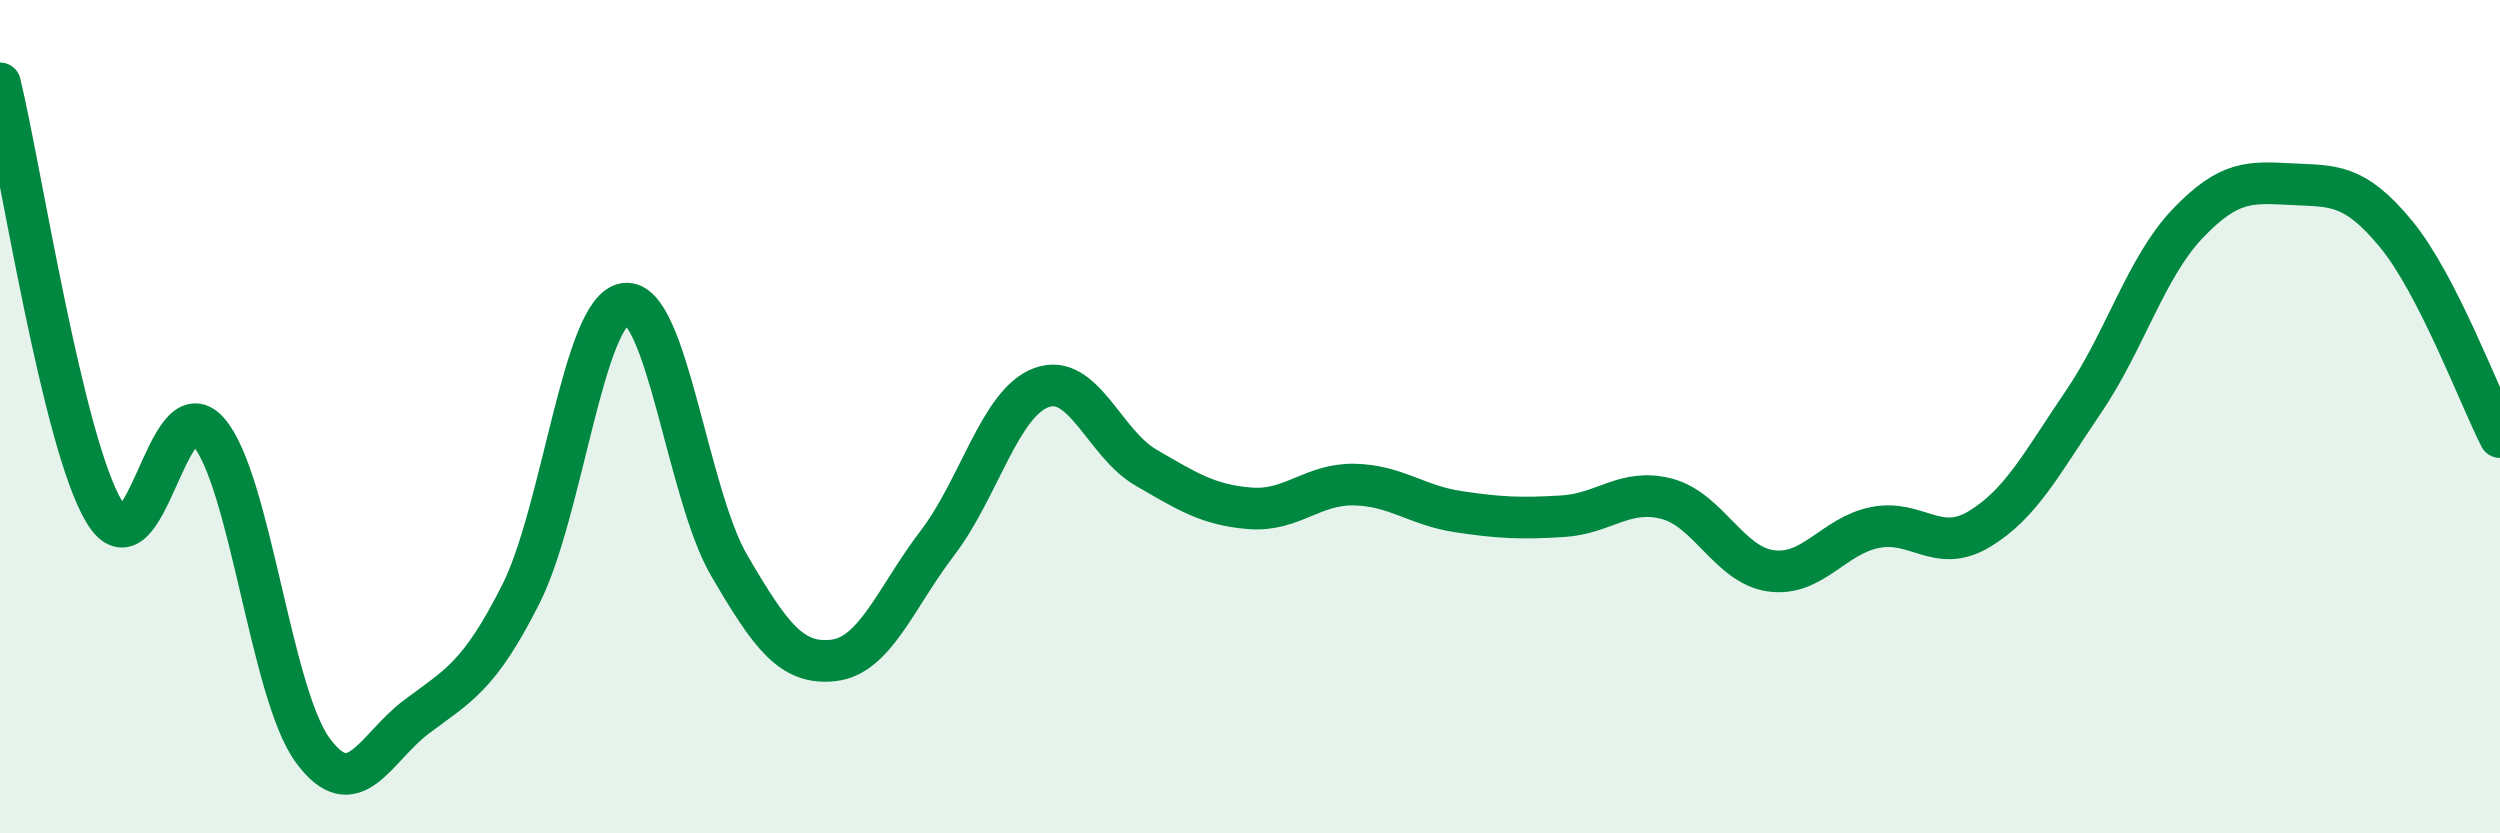
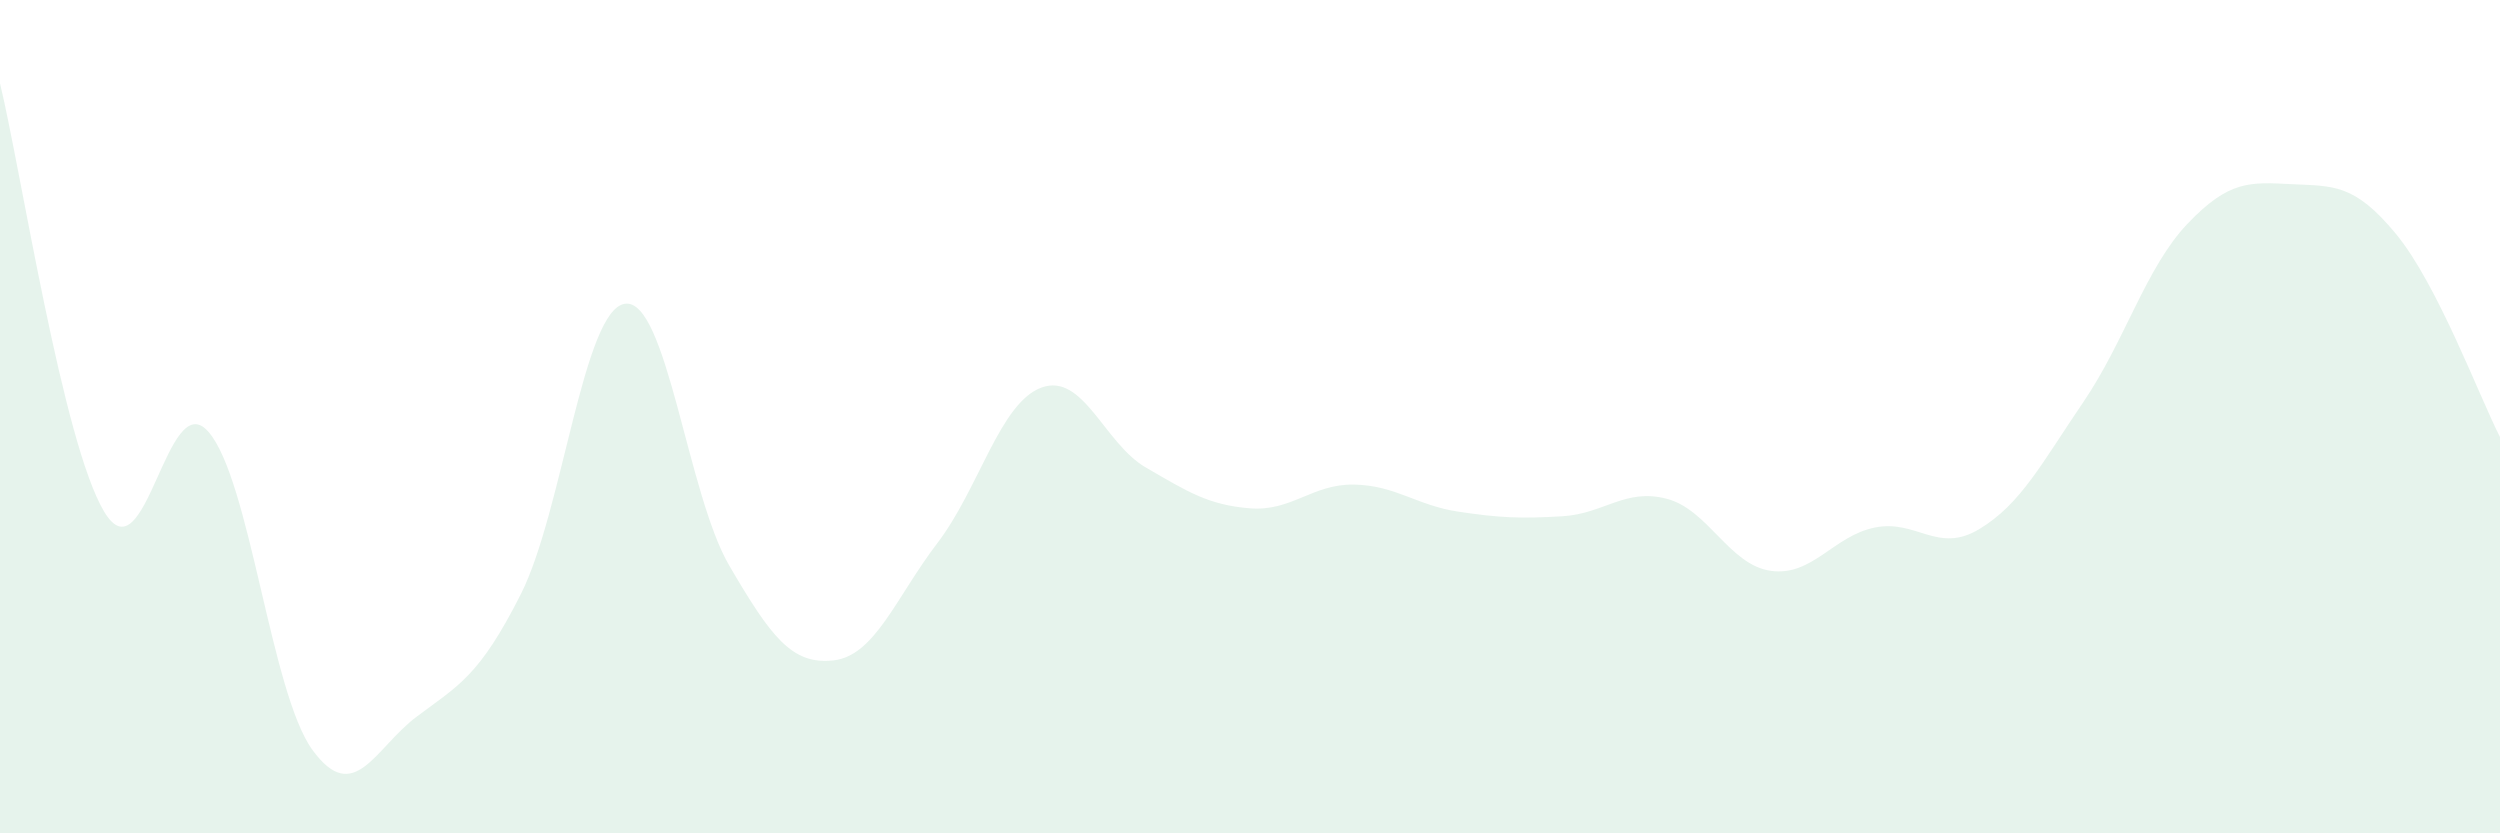
<svg xmlns="http://www.w3.org/2000/svg" width="60" height="20" viewBox="0 0 60 20">
  <path d="M 0,2 C 0.5,4.06 1.5,10.61 2.5,12.28 C 3.5,13.95 4,9.22 5,10.36 C 6,11.5 6.5,16.63 7.5,18 C 8.5,19.37 9,17.95 10,17.2 C 11,16.45 11.5,16.24 12.5,14.26 C 13.5,12.28 14,7.43 15,7.29 C 16,7.15 16.5,11.86 17.5,13.57 C 18.5,15.28 19,15.96 20,15.85 C 21,15.74 21.5,14.34 22.5,13.03 C 23.5,11.72 24,9.66 25,9.3 C 26,8.94 26.5,10.64 27.5,11.22 C 28.5,11.8 29,12.12 30,12.2 C 31,12.28 31.5,11.61 32.5,11.63 C 33.5,11.65 34,12.13 35,12.28 C 36,12.43 36.5,12.45 37.5,12.39 C 38.5,12.33 39,11.71 40,11.97 C 41,12.23 41.5,13.56 42.5,13.7 C 43.5,13.84 44,12.86 45,12.66 C 46,12.46 46.5,13.3 47.5,12.7 C 48.5,12.1 49,11.12 50,9.65 C 51,8.18 51.5,6.42 52.5,5.37 C 53.5,4.32 54,4.37 55,4.42 C 56,4.47 56.5,4.4 57.5,5.61 C 58.5,6.82 59.5,9.51 60,10.49L60 20L0 20Z" fill="#008740" opacity="0.1" stroke-linecap="round" stroke-linejoin="round" />
-   <path d="M 0,2 C 0.5,4.06 1.5,10.61 2.5,12.28 C 3.5,13.95 4,9.22 5,10.36 C 6,11.5 6.5,16.63 7.5,18 C 8.5,19.37 9,17.95 10,17.2 C 11,16.45 11.5,16.24 12.5,14.26 C 13.5,12.28 14,7.43 15,7.29 C 16,7.15 16.5,11.86 17.5,13.57 C 18.5,15.28 19,15.96 20,15.85 C 21,15.74 21.5,14.34 22.5,13.03 C 23.5,11.72 24,9.66 25,9.3 C 26,8.94 26.5,10.64 27.5,11.22 C 28.5,11.8 29,12.12 30,12.2 C 31,12.28 31.5,11.61 32.5,11.63 C 33.5,11.65 34,12.13 35,12.28 C 36,12.43 36.5,12.45 37.5,12.39 C 38.5,12.33 39,11.71 40,11.97 C 41,12.23 41.5,13.56 42.5,13.7 C 43.5,13.84 44,12.86 45,12.66 C 46,12.46 46.5,13.3 47.5,12.7 C 48.5,12.1 49,11.12 50,9.65 C 51,8.18 51.5,6.42 52.5,5.37 C 53.5,4.32 54,4.37 55,4.42 C 56,4.47 56.5,4.4 57.5,5.61 C 58.5,6.82 59.5,9.51 60,10.49" stroke="#008740" stroke-width="1" fill="none" stroke-linecap="round" stroke-linejoin="round" />
</svg>